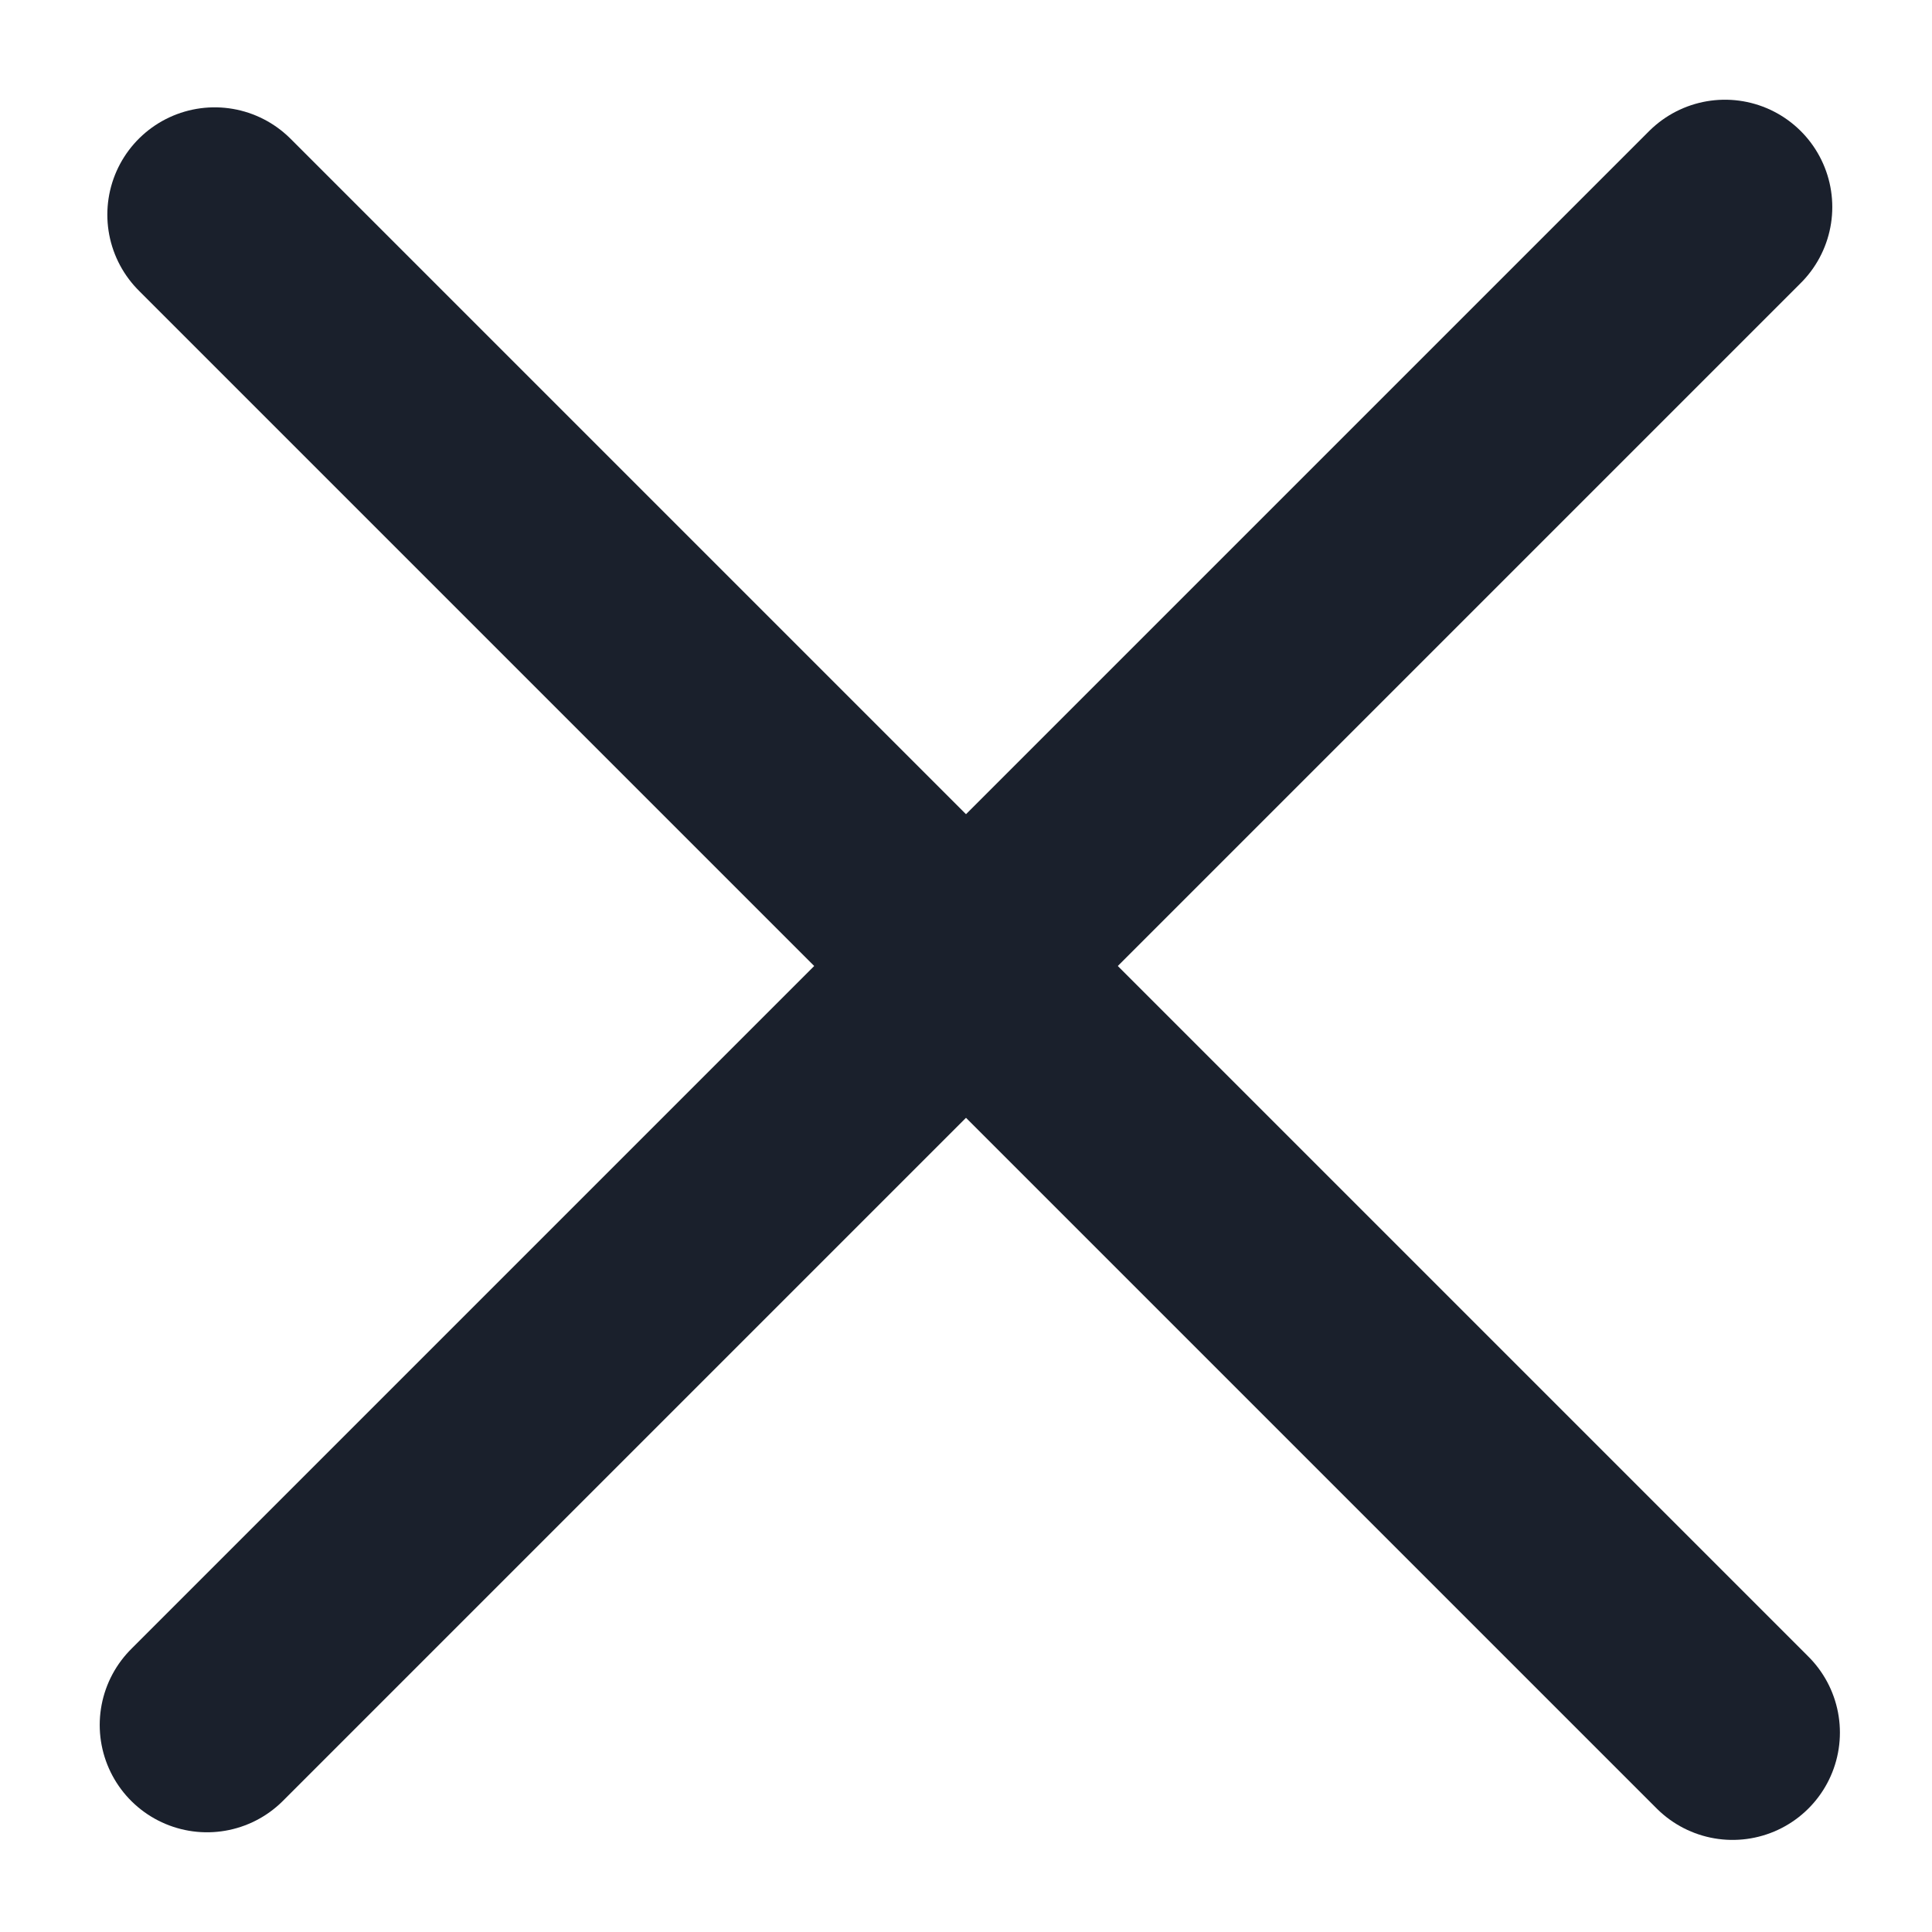
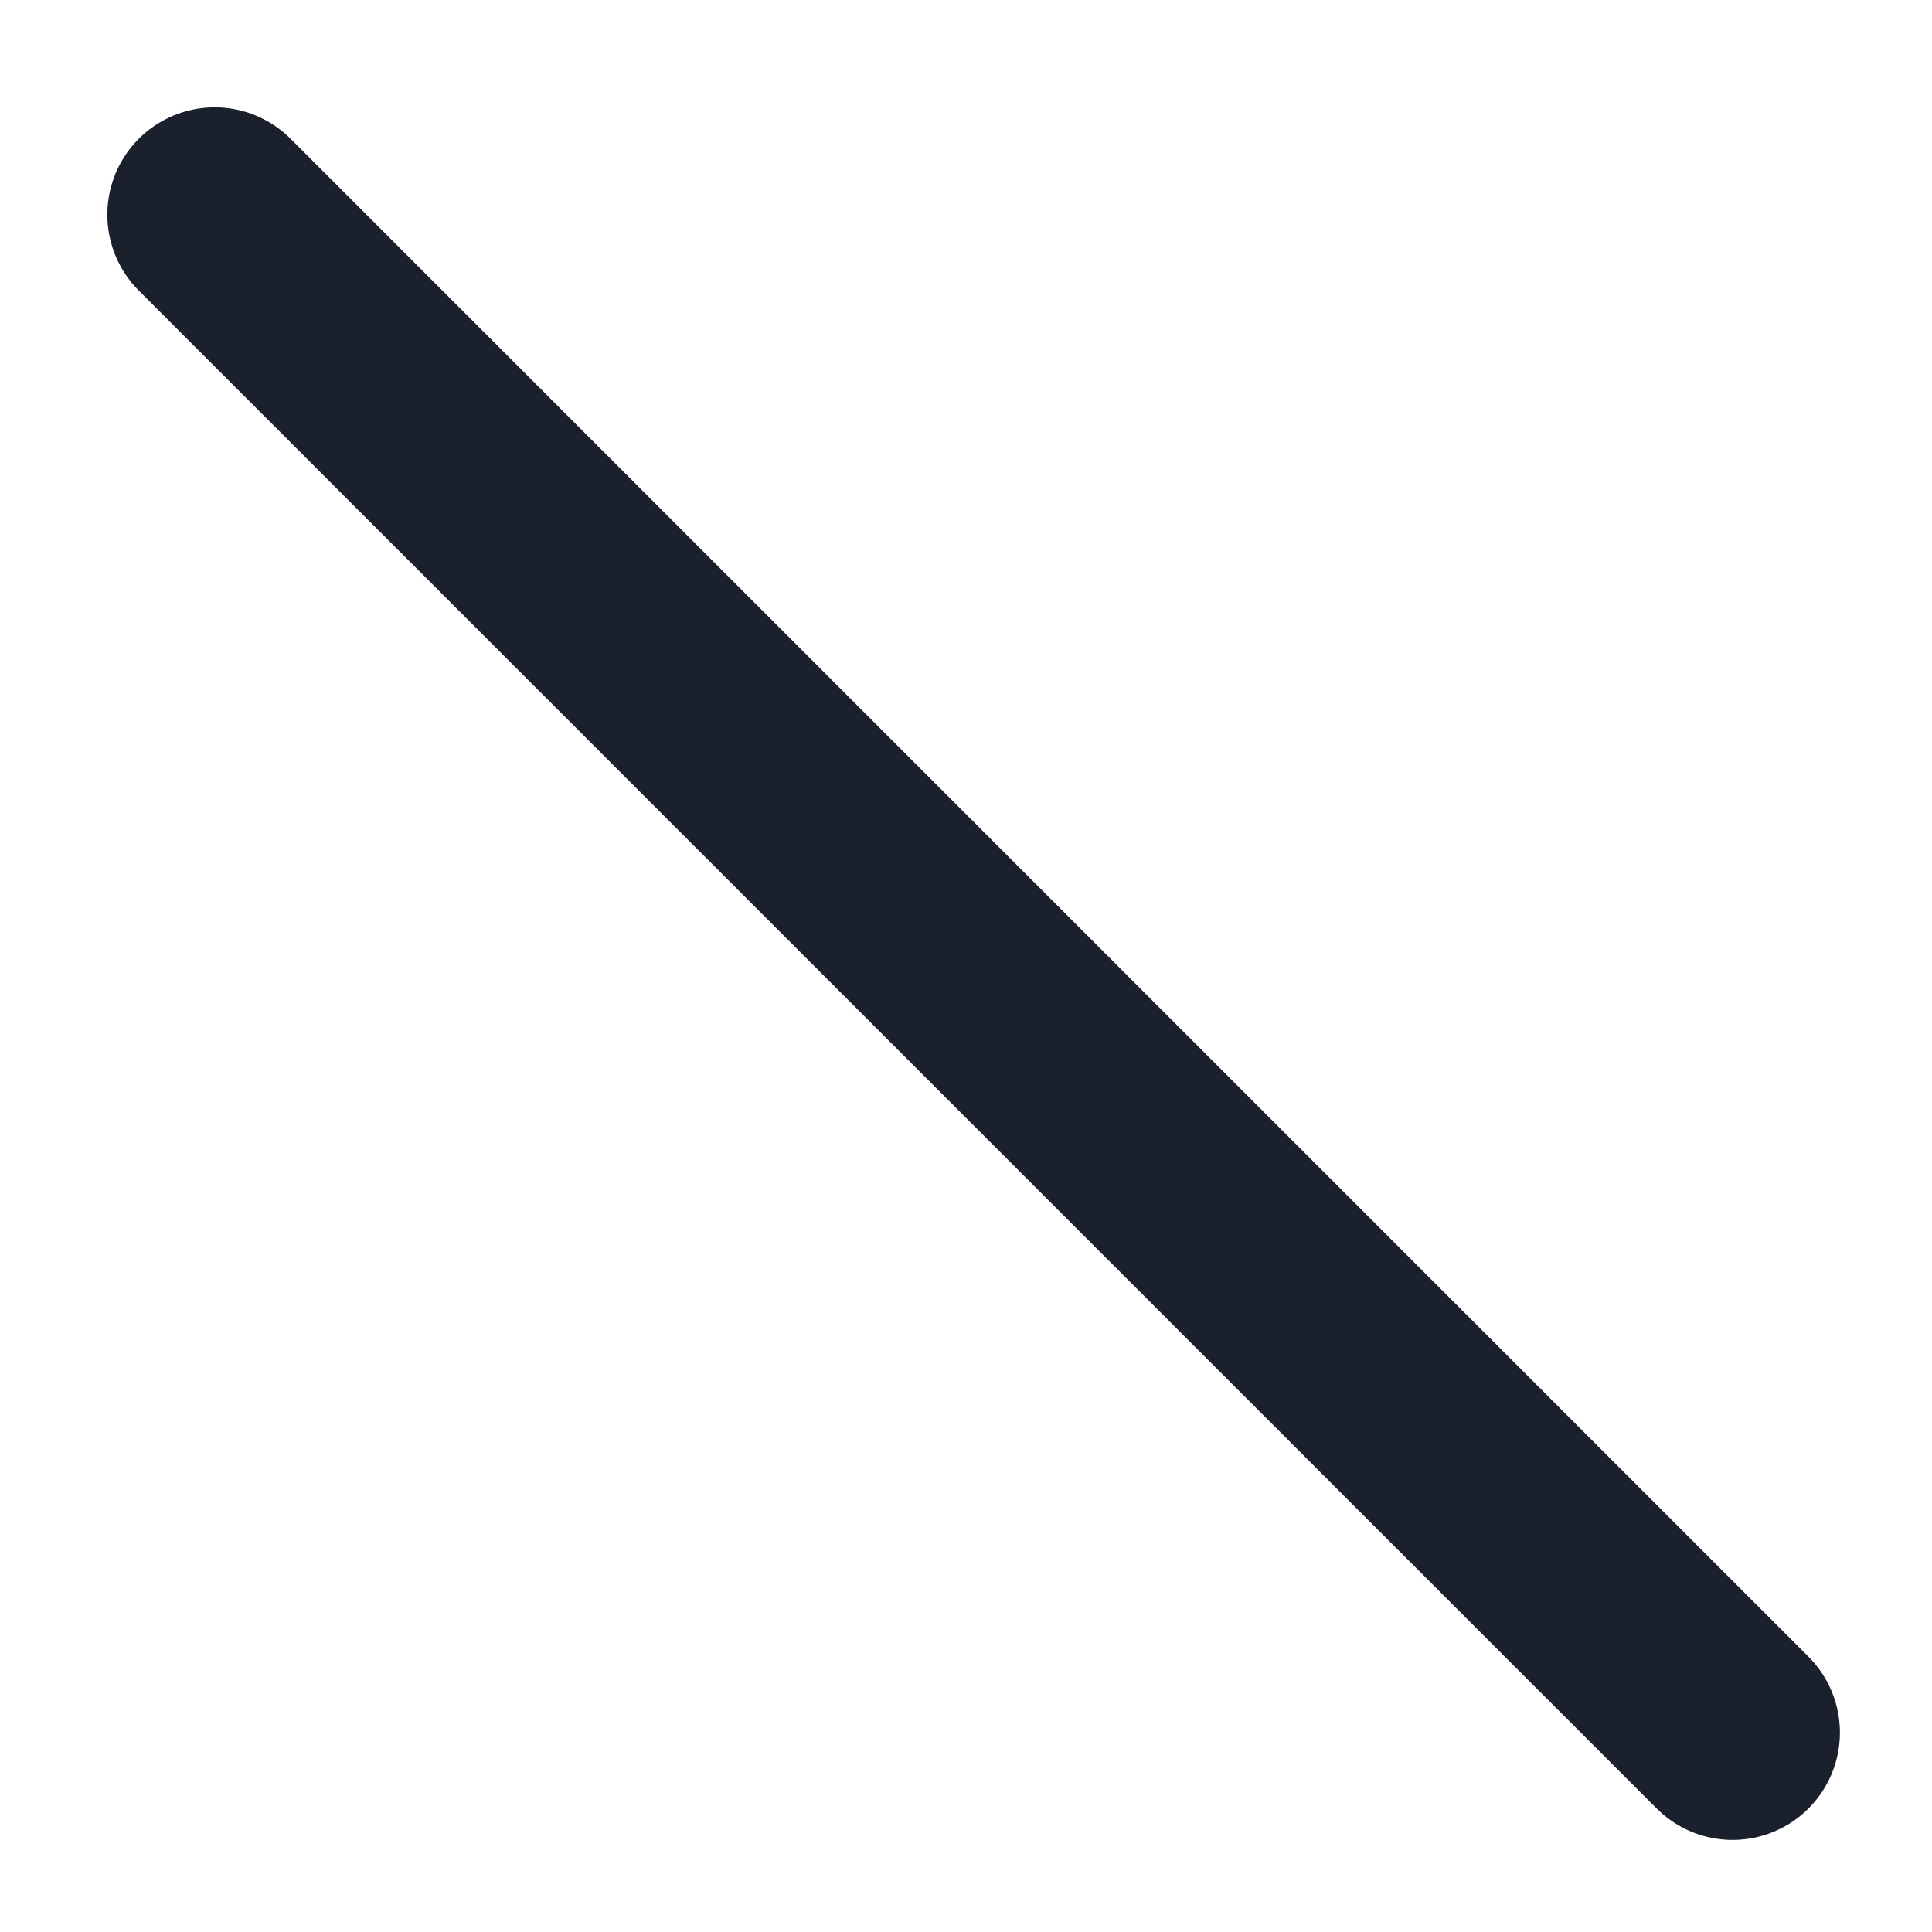
<svg xmlns="http://www.w3.org/2000/svg" width="18" height="18" viewBox="0 0 18 18" fill="none">
-   <path d="M16.071 1.929L1.929 16.071" stroke="#1A202C" stroke-width="2" stroke-linecap="round" />
  <path d="M2 2L16.142 16.142" stroke="#1A202C" stroke-width="2" stroke-linecap="round" />
</svg>